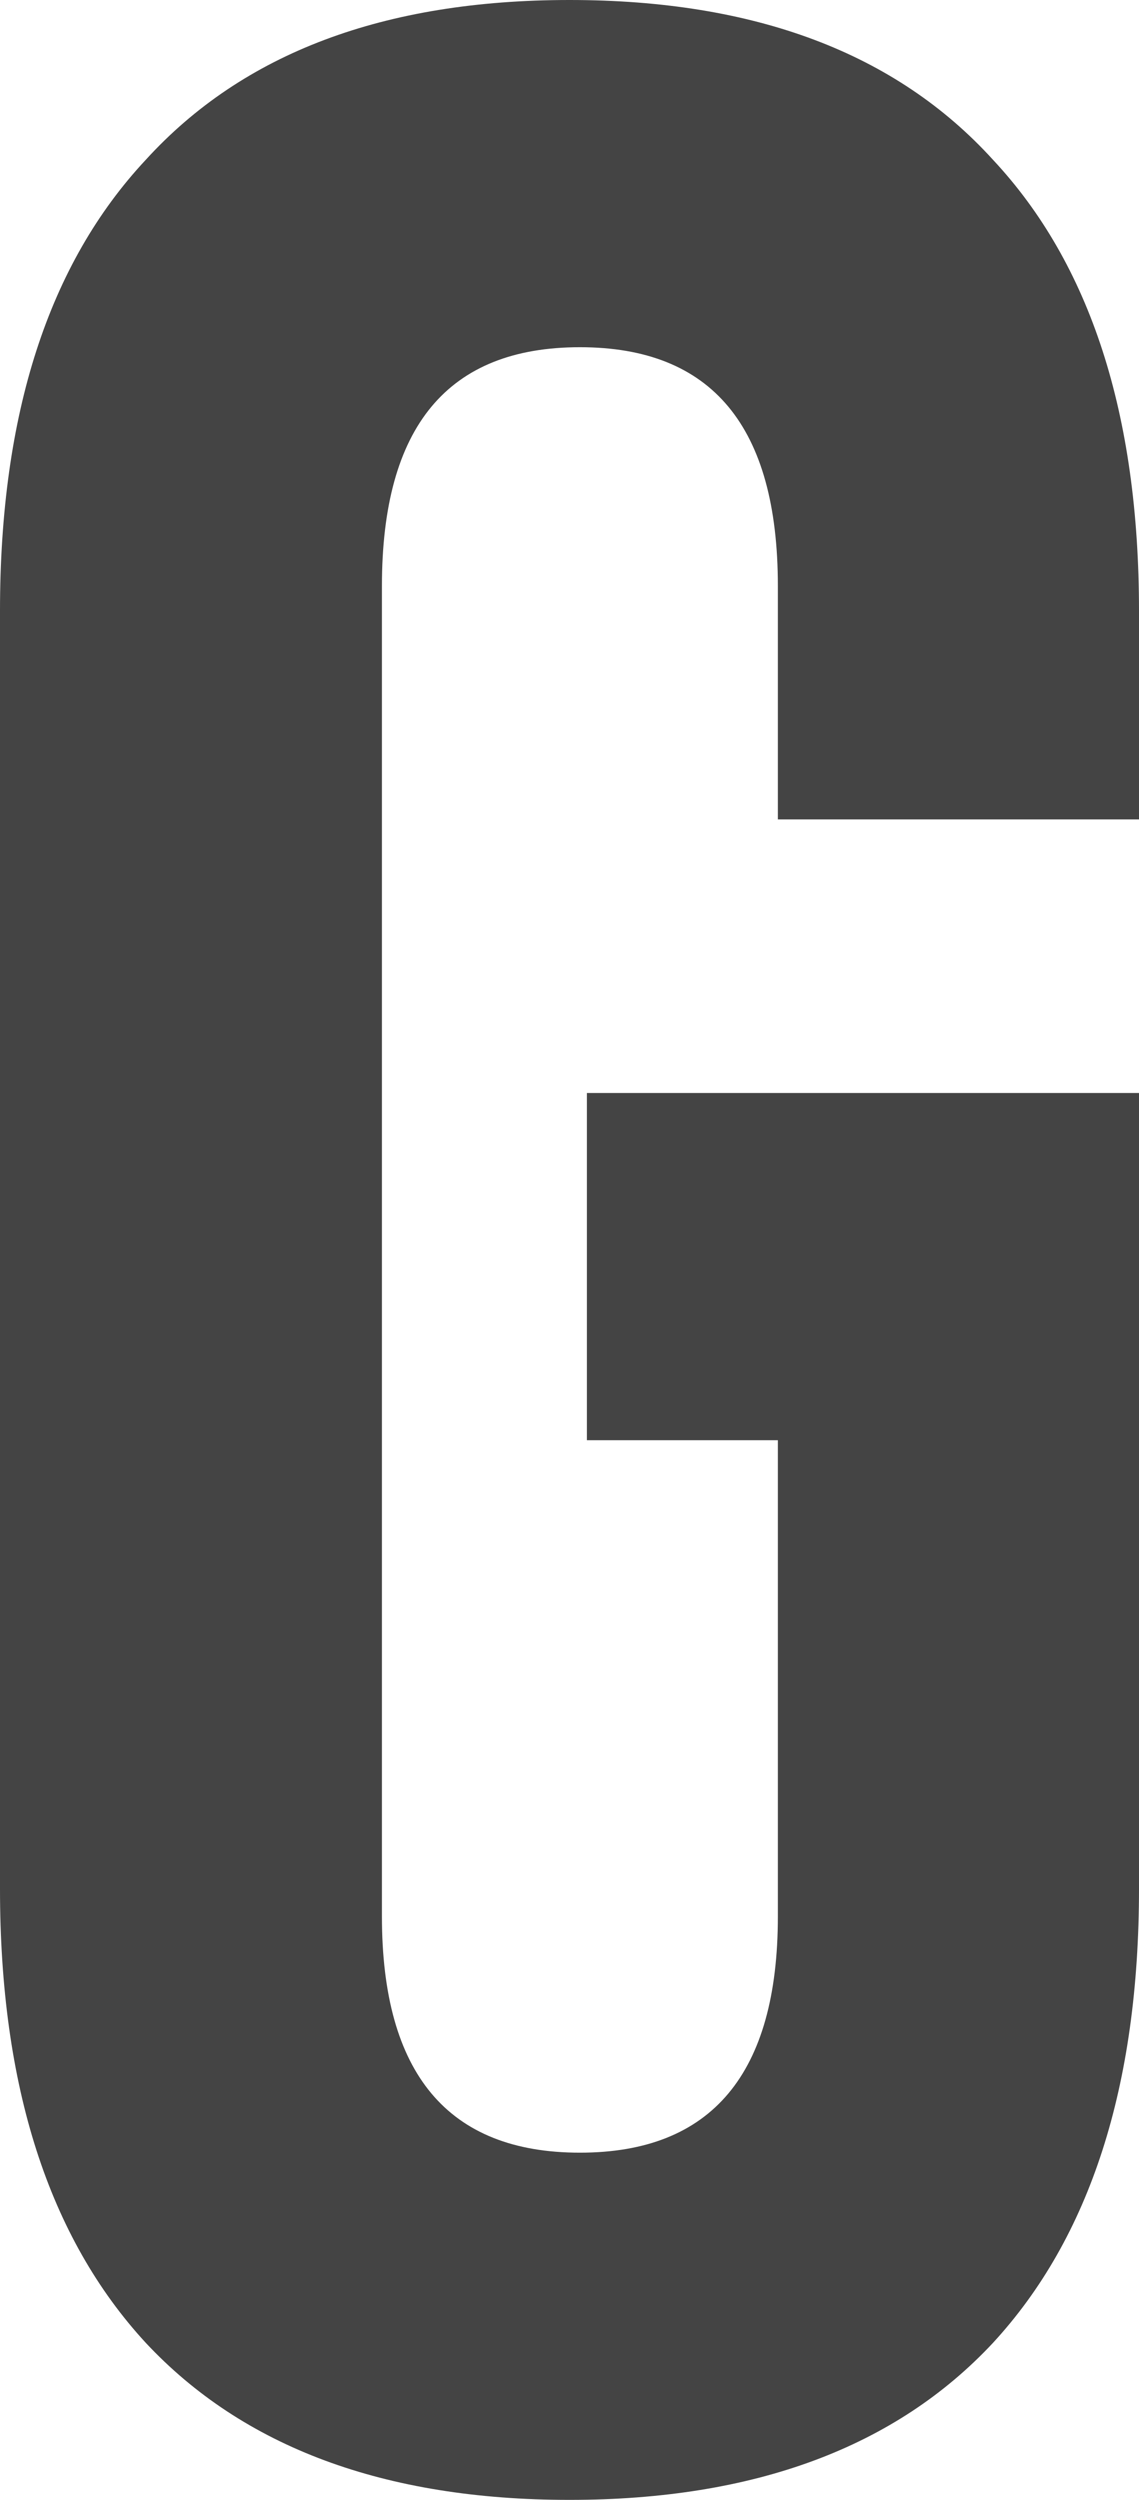
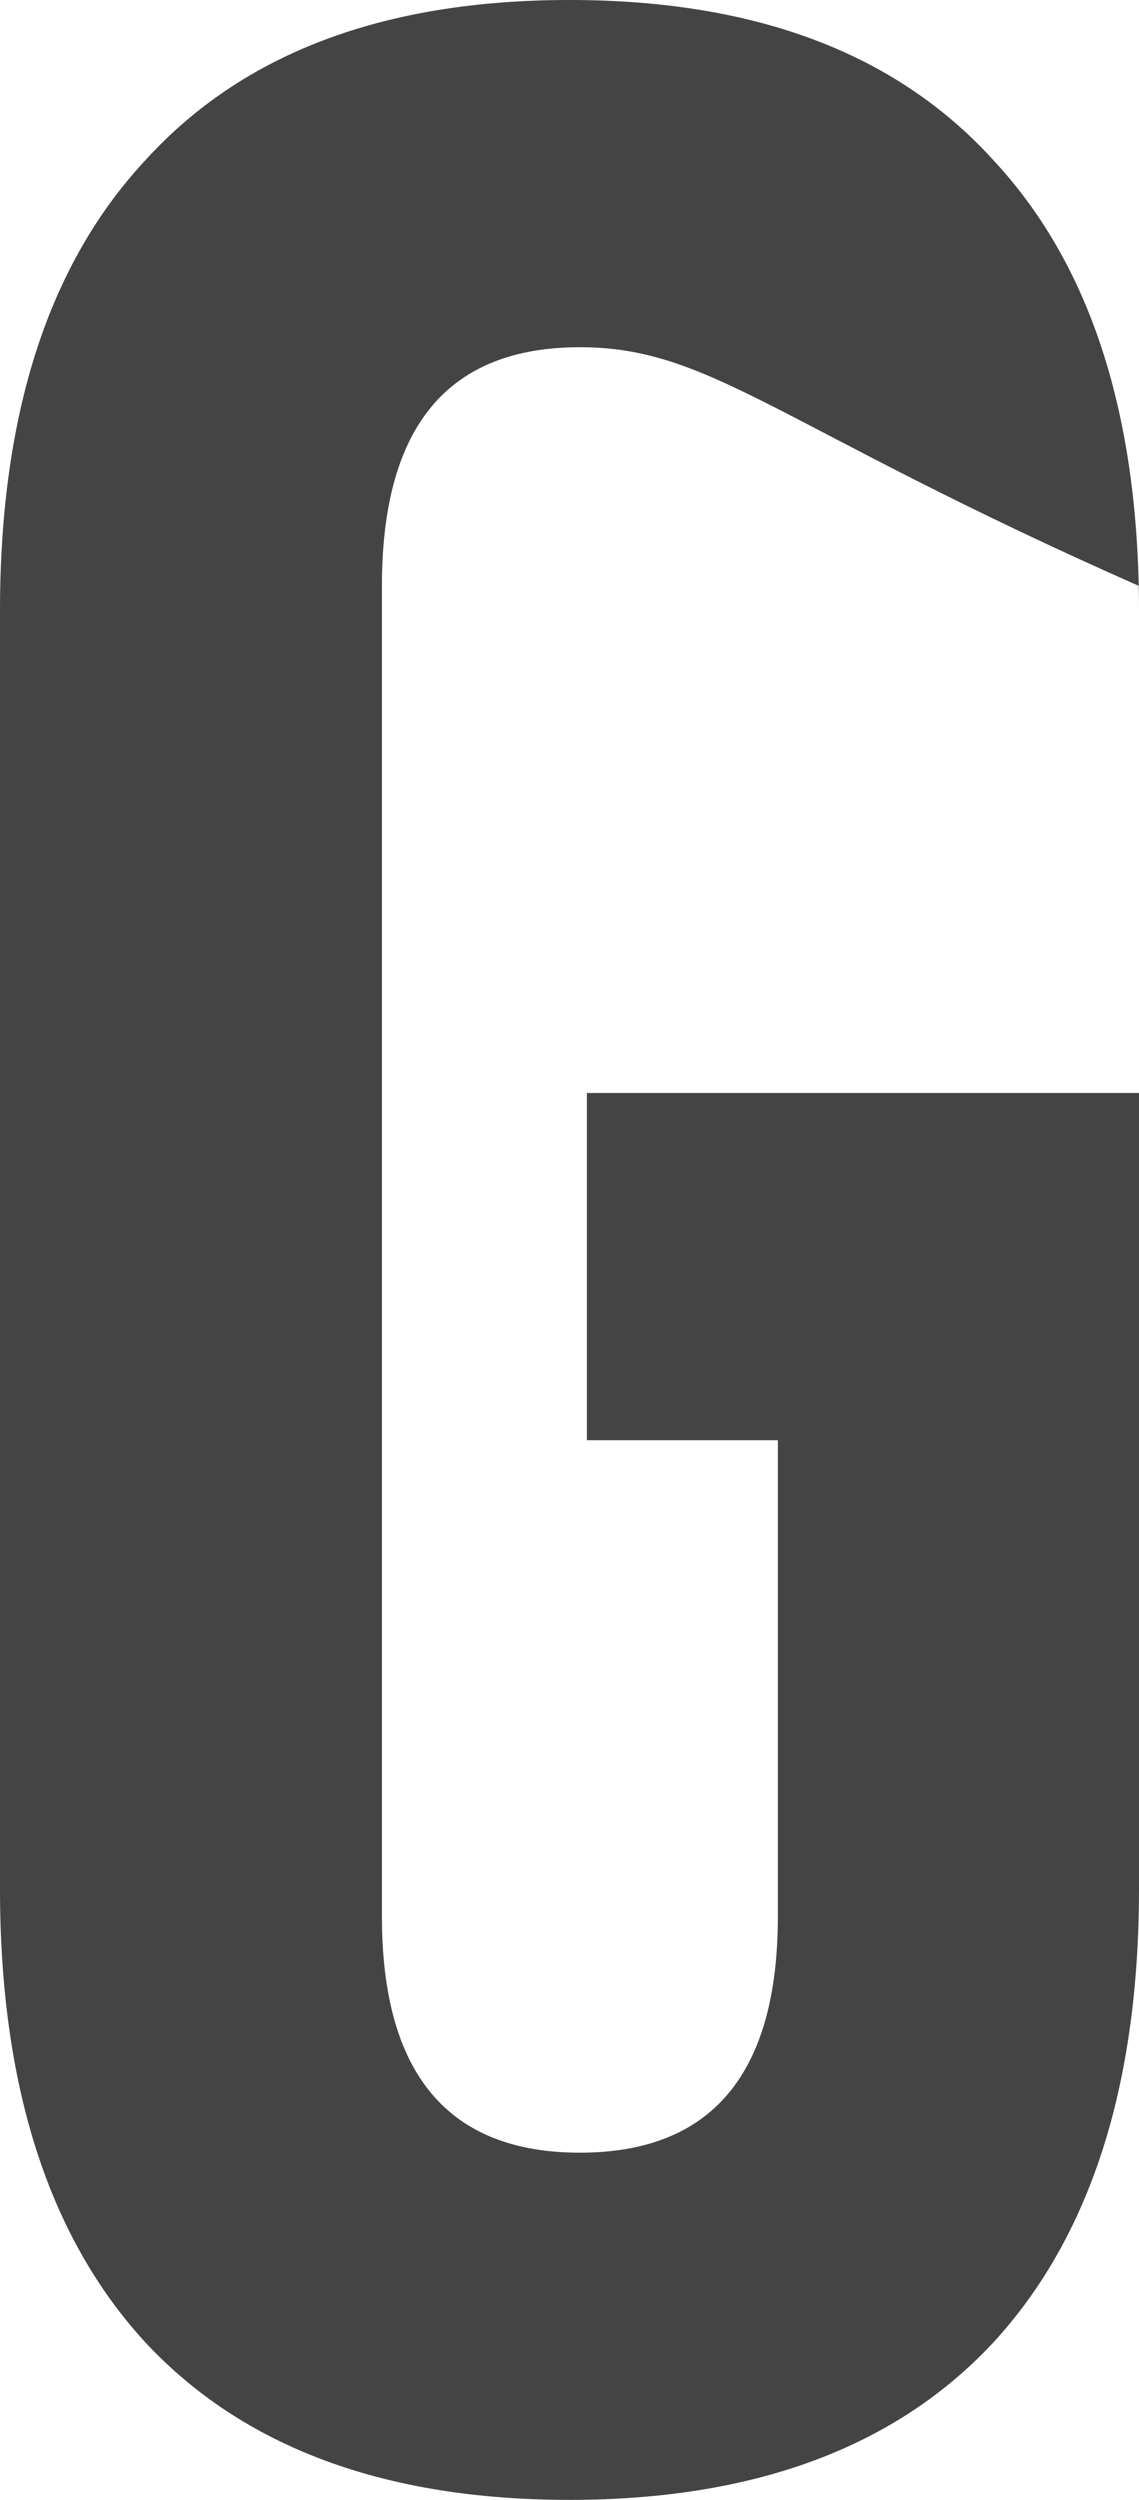
<svg xmlns="http://www.w3.org/2000/svg" fill="none" height="100%" overflow="visible" preserveAspectRatio="none" style="display: block;" viewBox="0 0 5.368 11.779" width="100%">
-   <path d="M2.684 11.779C1.811 11.779 1.146 11.53 0.687 11.039C0.229 10.542 0 9.829 0 8.899V2.879C0 1.95 0.229 1.243 0.687 0.753C1.146 0.249 1.811 0 2.684 0C3.557 0 4.222 0.249 4.68 0.753C5.138 1.243 5.368 1.95 5.368 2.879V3.861H3.666V2.761C3.666 2.009 3.355 1.636 2.733 1.636C2.111 1.636 1.8 2.009 1.8 2.761V9.03C1.8 9.77 2.111 10.143 2.733 10.143C3.355 10.143 3.666 9.77 3.666 9.03V6.786H2.766V5.15H5.368V8.899C5.368 9.829 5.138 10.542 4.68 11.039C4.222 11.53 3.557 11.779 2.684 11.779Z" fill="#444444" id="Vector" />
+   <path d="M2.684 11.779C1.811 11.779 1.146 11.53 0.687 11.039C0.229 10.542 0 9.829 0 8.899V2.879C0 1.95 0.229 1.243 0.687 0.753C1.146 0.249 1.811 0 2.684 0C3.557 0 4.222 0.249 4.68 0.753C5.138 1.243 5.368 1.95 5.368 2.879V3.861V2.761C3.666 2.009 3.355 1.636 2.733 1.636C2.111 1.636 1.8 2.009 1.8 2.761V9.03C1.8 9.77 2.111 10.143 2.733 10.143C3.355 10.143 3.666 9.77 3.666 9.03V6.786H2.766V5.15H5.368V8.899C5.368 9.829 5.138 10.542 4.68 11.039C4.222 11.53 3.557 11.779 2.684 11.779Z" fill="#444444" id="Vector" />
</svg>